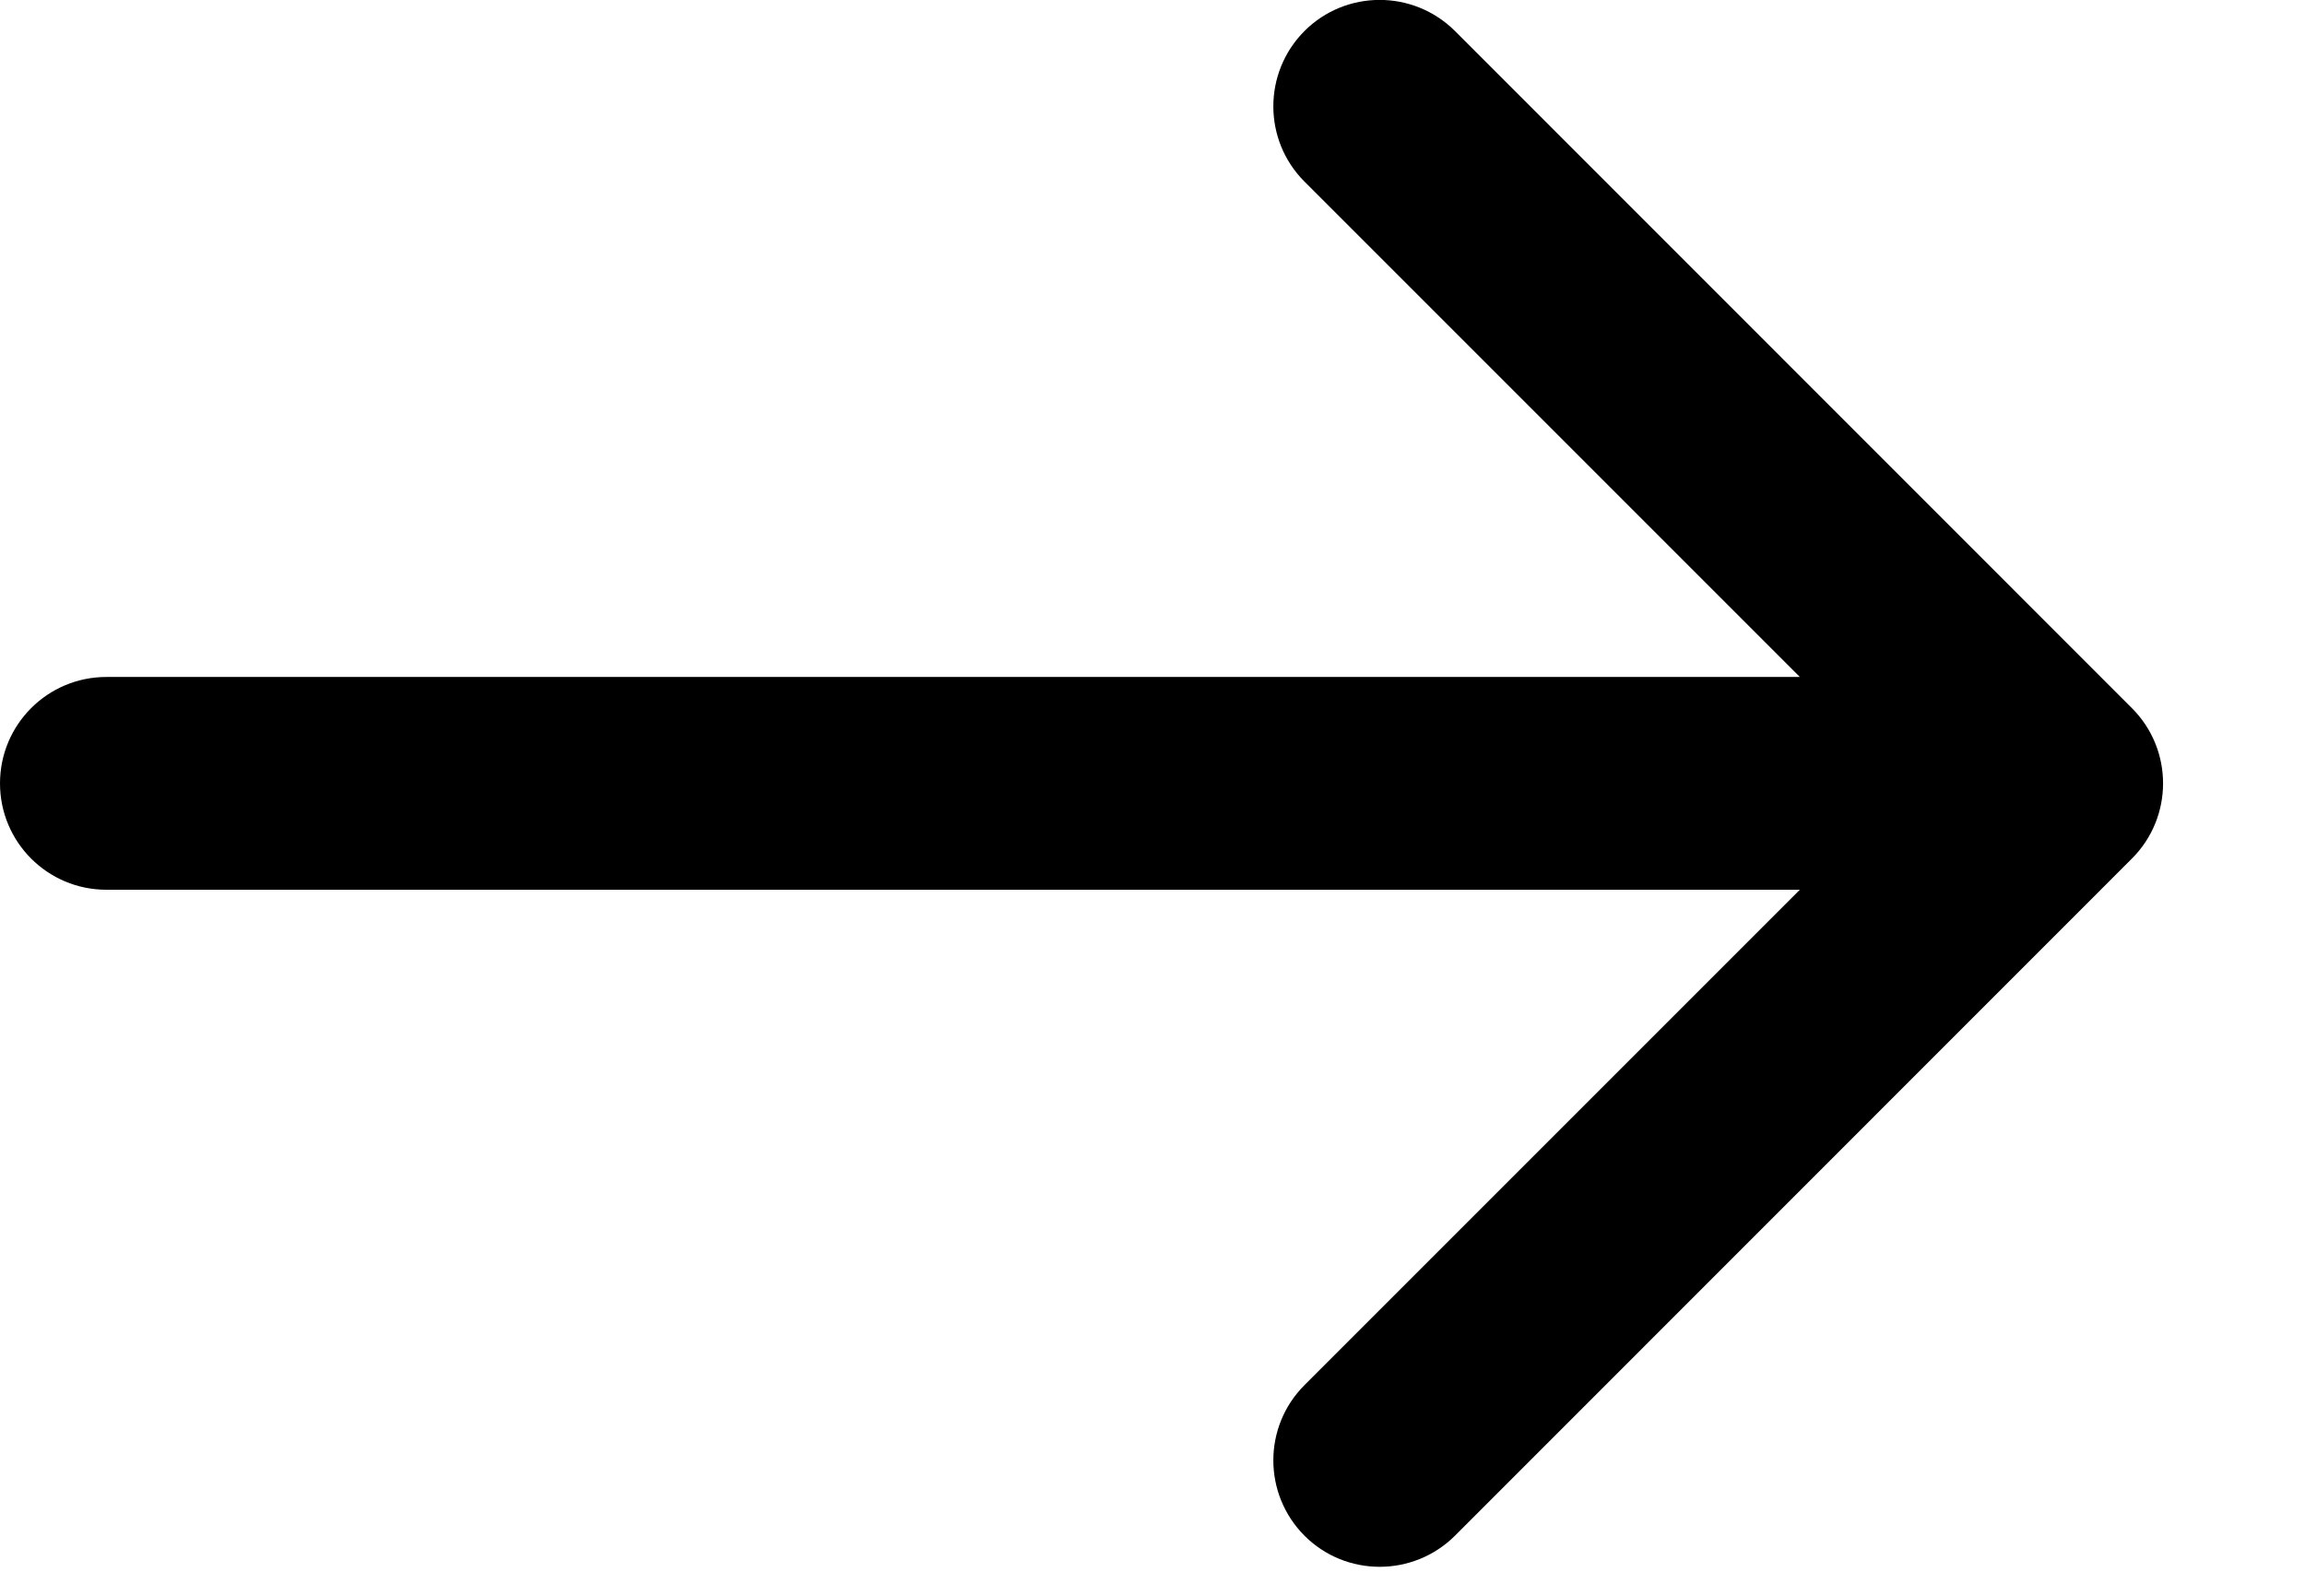
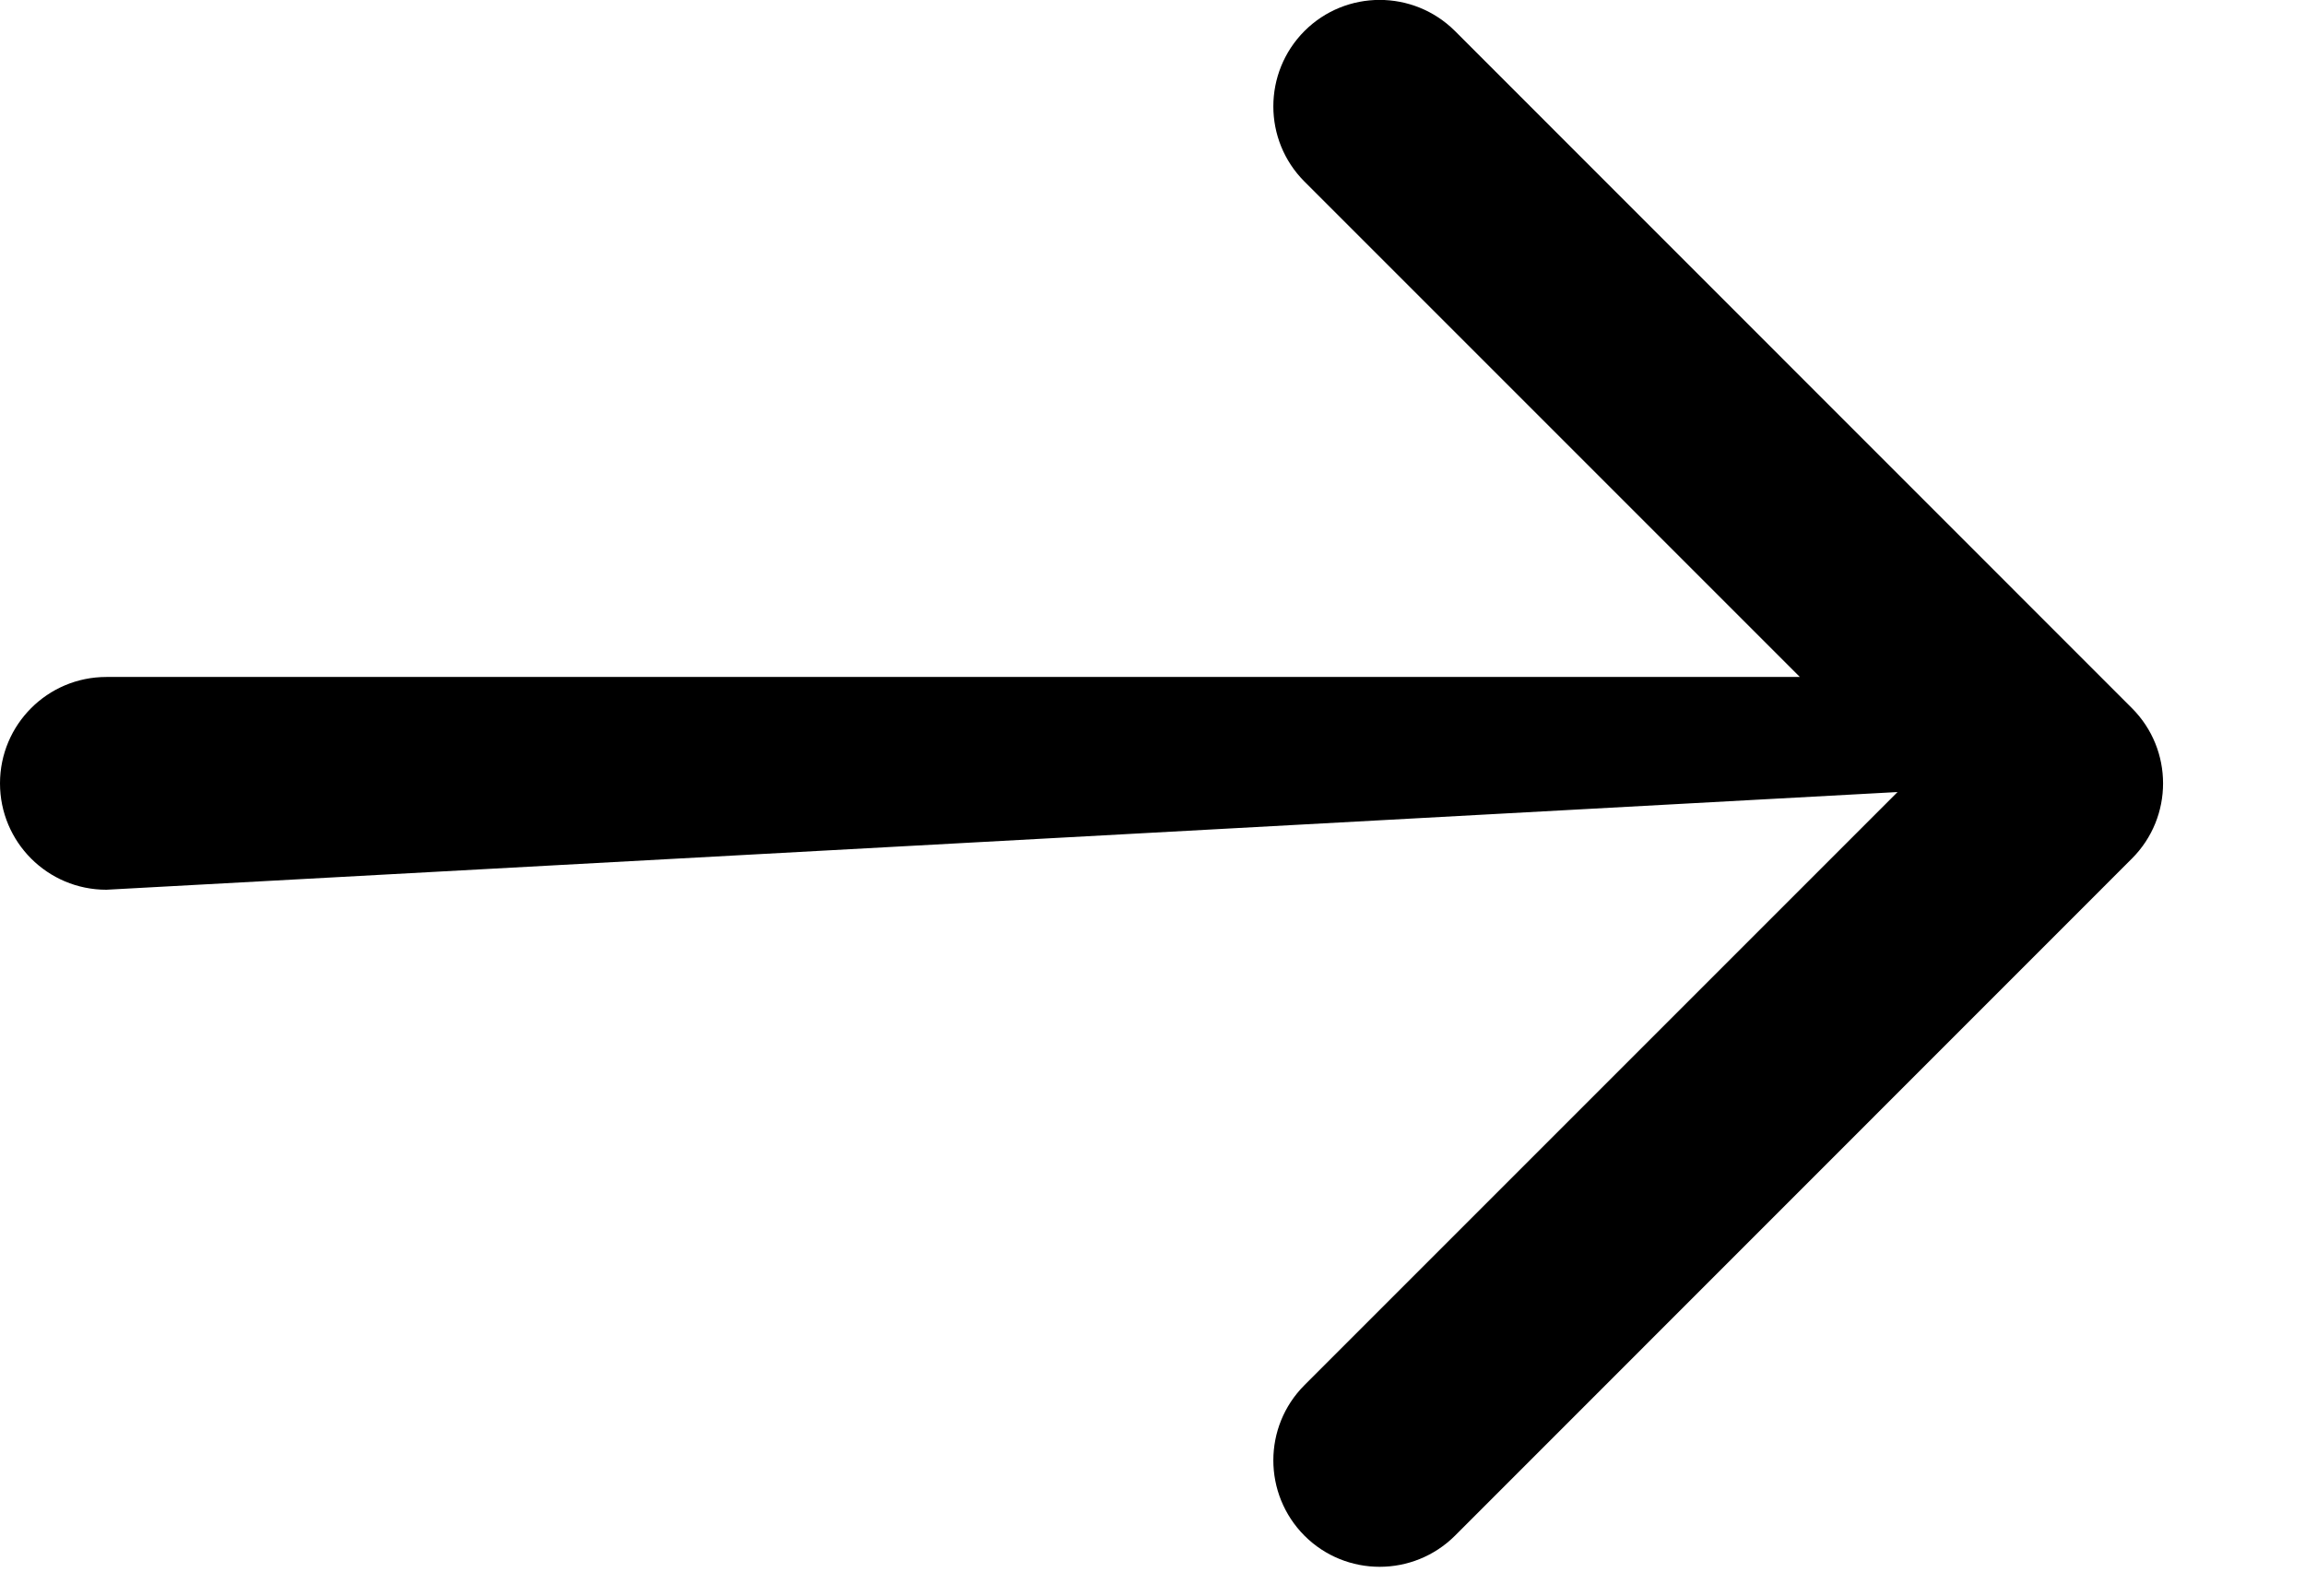
<svg xmlns="http://www.w3.org/2000/svg" width="13" height="9" viewBox="0 0 13 9" fill="none">
-   <path d="M0.6 3.818C0.268 3.818 -0 4.087 -0 4.418C-0 4.749 0.268 5.018 0.6 5.018L0.6 4.418L0.6 3.818ZM12.024 4.842C12.258 4.608 12.258 4.228 12.024 3.994L8.206 0.175C7.971 -0.059 7.591 -0.059 7.357 0.175C7.123 0.41 7.123 0.79 7.357 1.024L10.751 4.418L7.357 7.812C7.123 8.046 7.123 8.426 7.357 8.661C7.591 8.895 7.971 8.895 8.206 8.661L12.024 4.842ZM0.6 4.418L0.6 5.018L11.6 5.018L11.6 4.418L11.6 3.818L0.6 3.818L0.6 4.418Z" fill="black" />
+   <path d="M0.6 3.818C0.268 3.818 -0 4.087 -0 4.418C-0 4.749 0.268 5.018 0.6 5.018L0.6 4.418L0.6 3.818ZM12.024 4.842C12.258 4.608 12.258 4.228 12.024 3.994L8.206 0.175C7.971 -0.059 7.591 -0.059 7.357 0.175C7.123 0.41 7.123 0.79 7.357 1.024L10.751 4.418L7.357 7.812C7.123 8.046 7.123 8.426 7.357 8.661C7.591 8.895 7.971 8.895 8.206 8.661L12.024 4.842ZM0.6 4.418L0.6 5.018L11.6 4.418L11.6 3.818L0.6 3.818L0.6 4.418Z" fill="black" />
</svg>